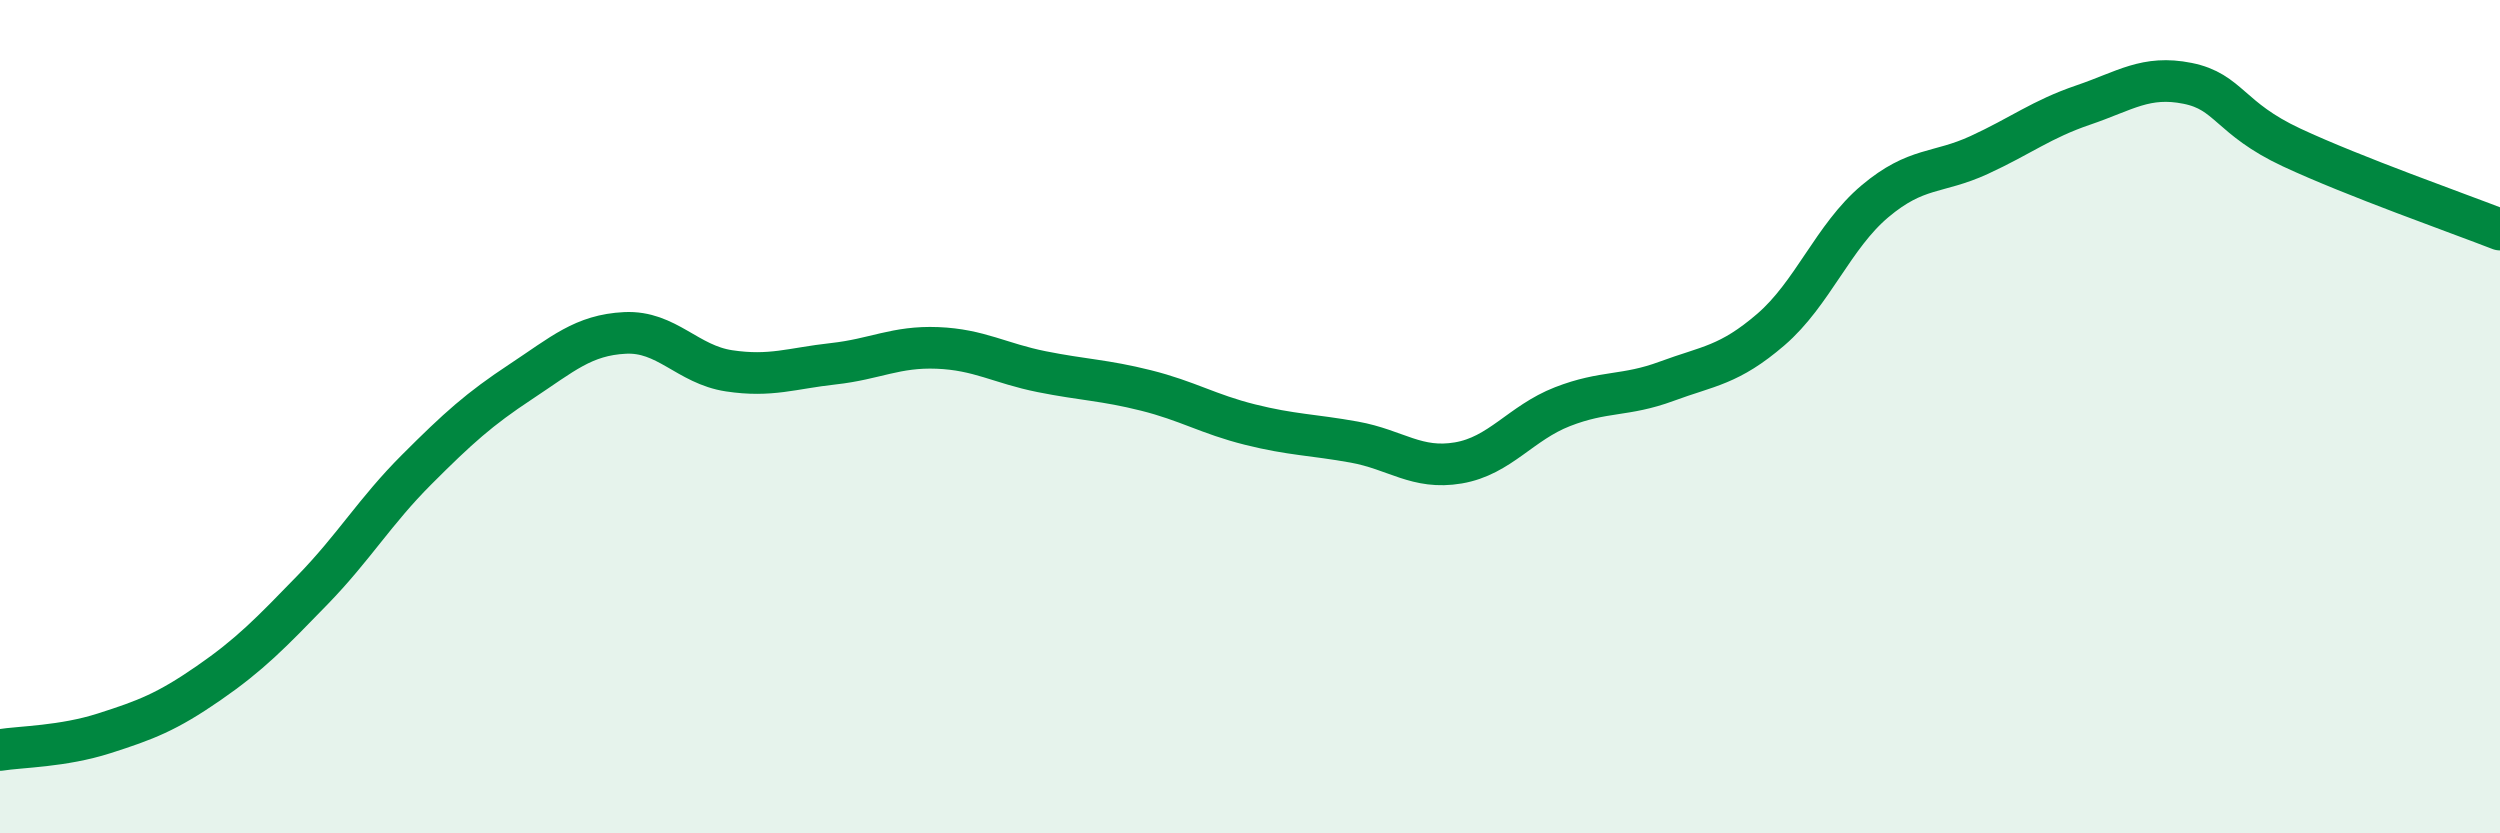
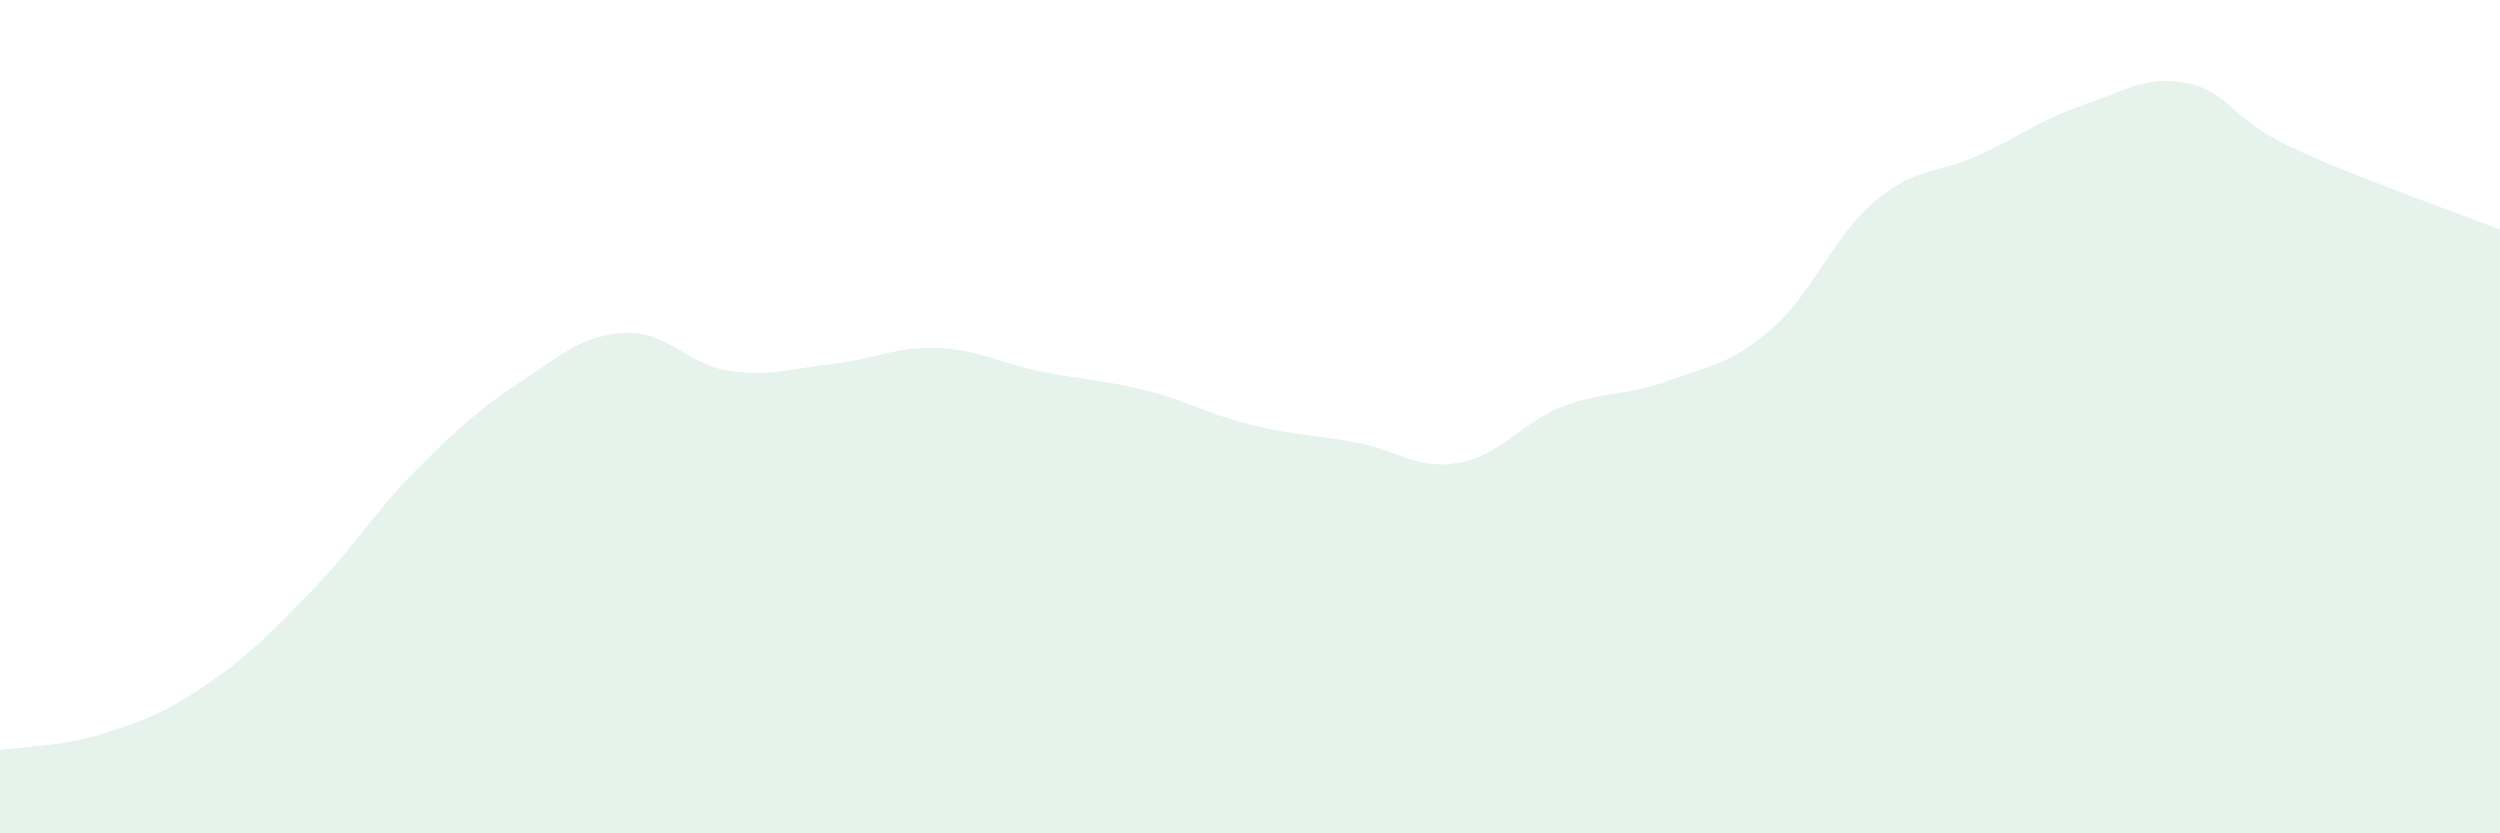
<svg xmlns="http://www.w3.org/2000/svg" width="60" height="20" viewBox="0 0 60 20">
  <path d="M 0,18 C 0.5,17.92 1.5,17.92 2.5,17.6 C 3.5,17.28 4,17.09 5,16.4 C 6,15.71 6.5,15.19 7.5,14.16 C 8.5,13.13 9,12.27 10,11.27 C 11,10.27 11.5,9.82 12.5,9.16 C 13.5,8.5 14,8.04 15,7.99 C 16,7.94 16.5,8.75 17.5,8.9 C 18.5,9.05 19,8.84 20,8.73 C 21,8.62 21.5,8.31 22.5,8.35 C 23.5,8.39 24,8.72 25,8.92 C 26,9.12 26.5,9.12 27.5,9.37 C 28.5,9.62 29,9.94 30,10.19 C 31,10.44 31.5,10.43 32.5,10.61 C 33.5,10.79 34,11.28 35,11.11 C 36,10.94 36.5,10.15 37.5,9.76 C 38.5,9.37 39,9.52 40,9.15 C 41,8.78 41.5,8.77 42.5,7.91 C 43.5,7.05 44,5.67 45,4.83 C 46,3.99 46.5,4.18 47.5,3.72 C 48.5,3.26 49,2.86 50,2.52 C 51,2.18 51.5,1.8 52.5,2 C 53.5,2.2 53.5,2.84 55,3.54 C 56.5,4.24 59,5.12 60,5.51L60 20L0 20Z" fill="#008740" opacity="0.1" stroke-linecap="round" stroke-linejoin="round" />
-   <path d="M 0,18 C 0.5,17.92 1.5,17.92 2.5,17.6 C 3.5,17.28 4,17.09 5,16.4 C 6,15.71 6.5,15.19 7.5,14.16 C 8.5,13.13 9,12.27 10,11.27 C 11,10.27 11.5,9.82 12.5,9.16 C 13.5,8.5 14,8.04 15,7.99 C 16,7.94 16.5,8.75 17.5,8.9 C 18.5,9.05 19,8.84 20,8.73 C 21,8.62 21.5,8.31 22.5,8.35 C 23.5,8.39 24,8.72 25,8.92 C 26,9.12 26.5,9.12 27.5,9.37 C 28.5,9.62 29,9.94 30,10.19 C 31,10.44 31.5,10.43 32.5,10.61 C 33.5,10.79 34,11.28 35,11.11 C 36,10.94 36.5,10.15 37.5,9.76 C 38.5,9.37 39,9.52 40,9.15 C 41,8.78 41.5,8.77 42.5,7.91 C 43.5,7.05 44,5.67 45,4.83 C 46,3.99 46.5,4.18 47.5,3.72 C 48.5,3.26 49,2.86 50,2.52 C 51,2.18 51.5,1.8 52.5,2 C 53.5,2.2 53.5,2.84 55,3.54 C 56.5,4.24 59,5.12 60,5.51" stroke="#008740" stroke-width="1" fill="none" stroke-linecap="round" stroke-linejoin="round" />
</svg>